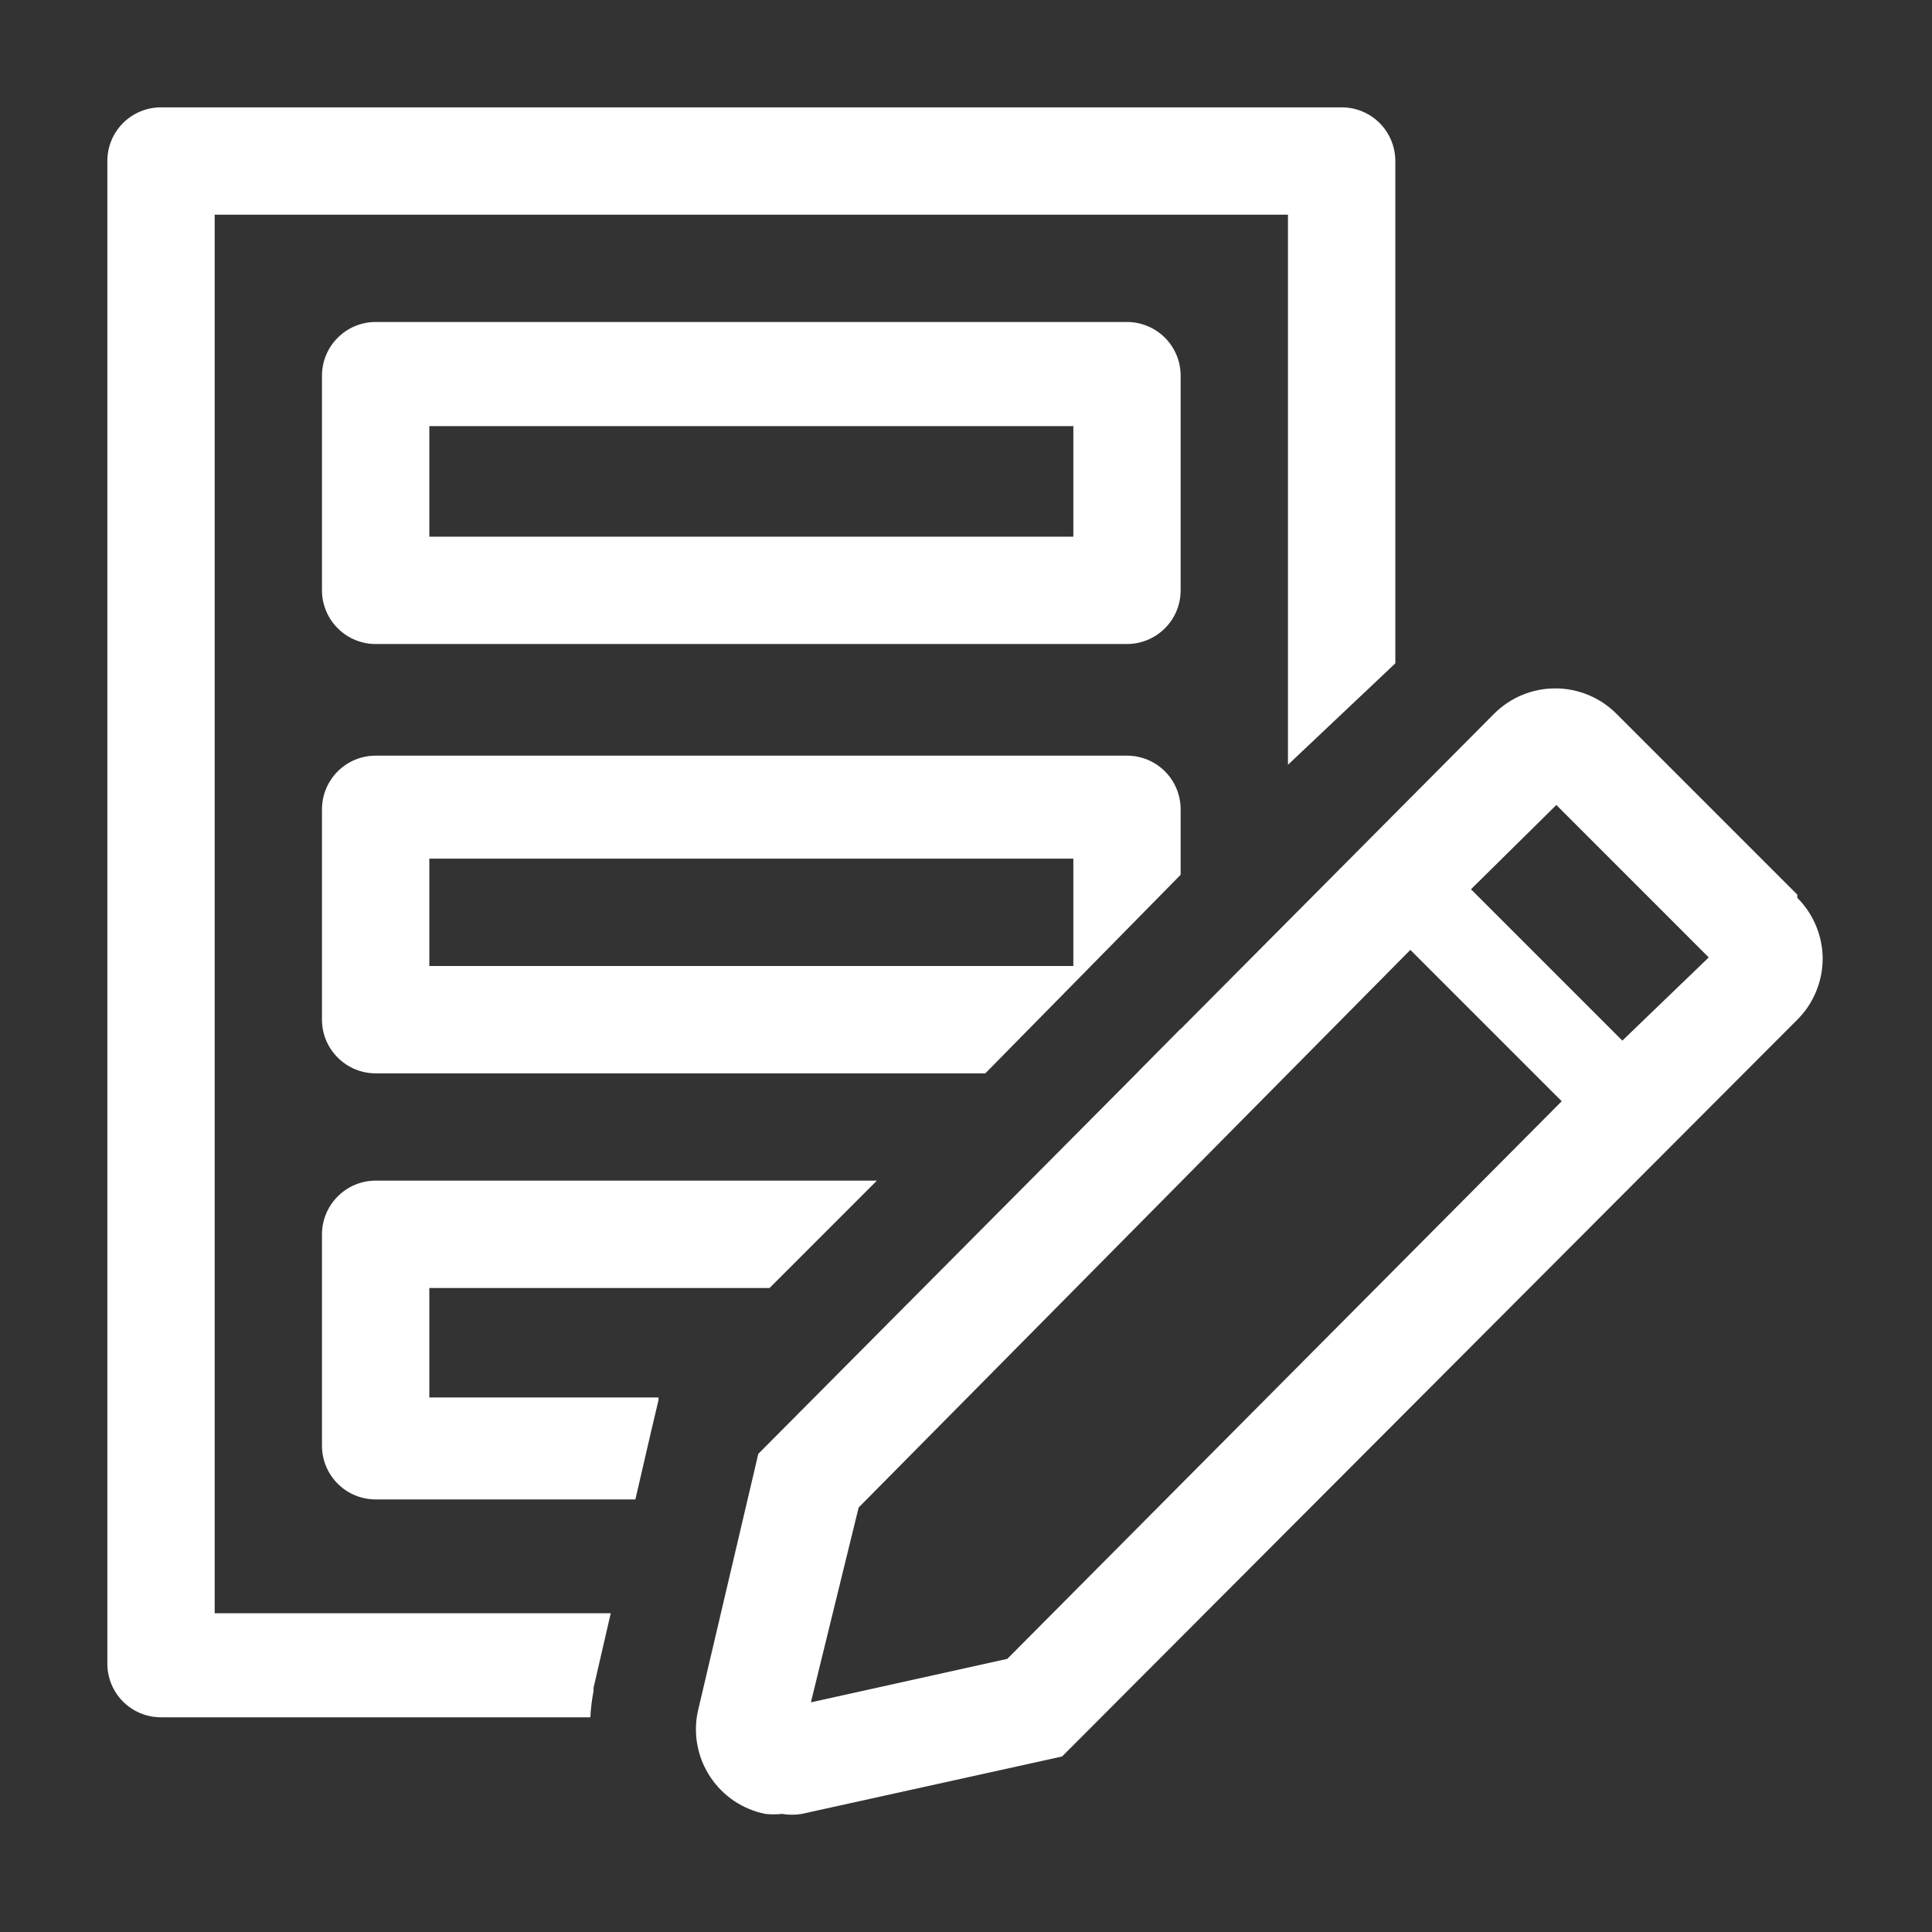
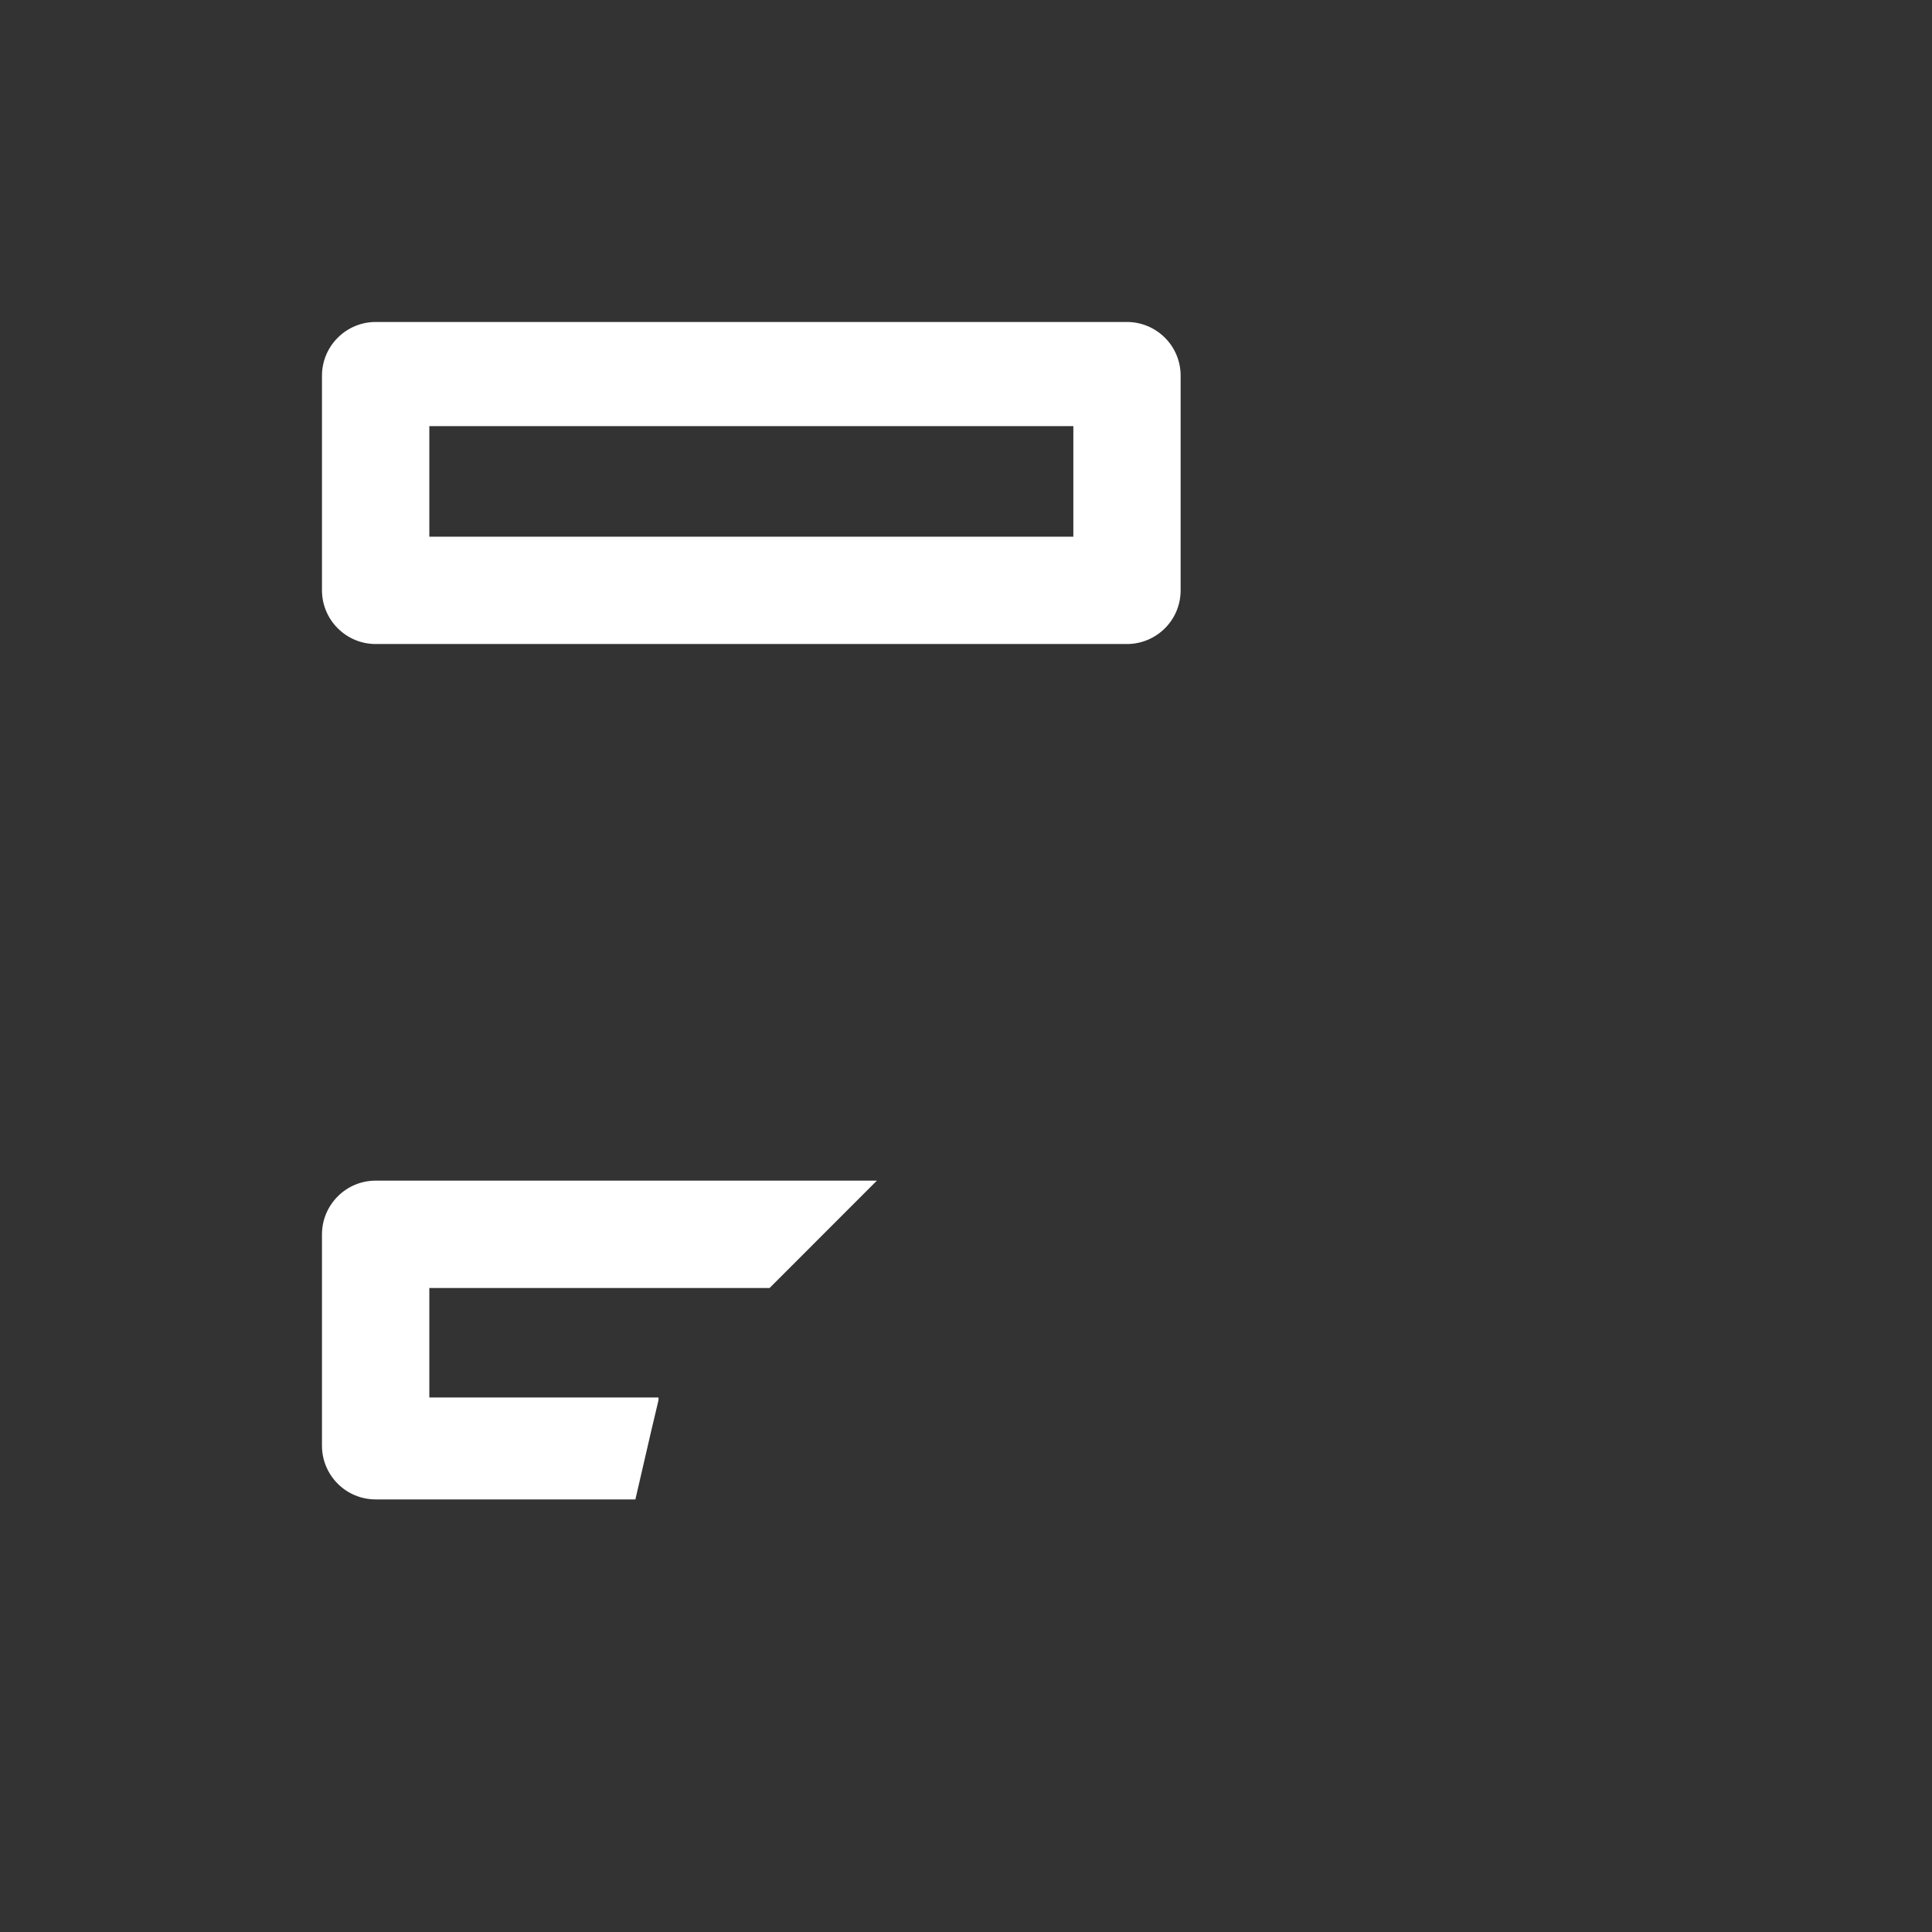
<svg xmlns="http://www.w3.org/2000/svg" width="32" height="32" viewBox="0 0 32 32" fill="none">
  <rect x="0" y="0" width="32" height="32" fill="#333333" stroke="none" />
  <g clip-path="url(#clip0_0_731)">
    <path d="M18.667 10.667H6.222C5.986 10.667 5.76 10.573 5.594 10.406C5.427 10.24 5.333 10.014 5.333 9.778V6.222C5.333 5.986 5.427 5.76 5.594 5.594C5.76 5.427 5.986 5.333 6.222 5.333H18.667C18.902 5.333 19.128 5.427 19.295 5.594C19.462 5.76 19.555 5.986 19.555 6.222V9.778C19.555 10.014 19.462 10.24 19.295 10.406C19.128 10.573 18.902 10.667 18.667 10.667ZM7.111 8.889H17.778V7.058H7.111V8.889Z" fill="white" />
-     <path d="M18.667 12.516H6.222C5.986 12.516 5.76 12.609 5.594 12.776C5.427 12.943 5.333 13.169 5.333 13.405V16.889C5.333 17.125 5.427 17.351 5.594 17.517C5.76 17.684 5.986 17.778 6.222 17.778H16.32L19.555 14.489V13.405C19.555 13.169 19.462 12.943 19.295 12.776C19.128 12.609 18.902 12.516 18.667 12.516ZM17.778 16H7.111V14.222H17.778V16Z" fill="white" />
-     <path d="M9.831 28.009V27.956L10.116 26.72H3.556V3.556H21.333V12.667L23.111 10.987V2.667C23.111 2.431 23.017 2.205 22.851 2.038C22.684 1.871 22.458 1.778 22.222 1.778H2.667C2.431 1.778 2.205 1.871 2.038 2.038C1.871 2.205 1.778 2.431 1.778 2.667V27.556C1.778 27.791 1.871 28.017 2.038 28.184C2.205 28.351 2.431 28.444 2.667 28.444H9.778C9.785 28.298 9.803 28.153 9.831 28.009Z" fill="white" />
-     <path d="M19.556 17.04L18.862 17.742C19.034 17.707 19.192 17.621 19.315 17.496C19.439 17.371 19.522 17.212 19.556 17.04Z" fill="white" />
    <path d="M5.333 23.947C5.333 24.182 5.427 24.409 5.594 24.575C5.76 24.742 5.986 24.835 6.222 24.835H10.524L10.791 23.68L10.907 23.191V23.147H7.111V21.333H12.747L14.524 19.555H6.222C5.986 19.555 5.76 19.649 5.594 19.816C5.427 19.983 5.333 20.209 5.333 20.444V23.947Z" fill="white" />
-     <path d="M29.769 14.818L26.773 11.822C26.64 11.689 26.482 11.583 26.308 11.511C26.135 11.439 25.948 11.402 25.76 11.402C25.572 11.402 25.385 11.439 25.211 11.511C25.038 11.583 24.88 11.689 24.747 11.822L12.56 24.08L11.556 28.356C11.518 28.54 11.517 28.73 11.553 28.915C11.589 29.1 11.661 29.276 11.765 29.432C11.869 29.589 12.003 29.724 12.159 29.829C12.316 29.934 12.491 30.007 12.675 30.044C12.767 30.054 12.859 30.054 12.951 30.044C13.06 30.062 13.171 30.062 13.28 30.044L17.591 29.093L29.769 16.889C29.902 16.757 30.007 16.599 30.079 16.426C30.151 16.253 30.189 16.067 30.189 15.88C30.189 15.693 30.151 15.507 30.079 15.334C30.007 15.161 29.902 15.003 29.769 14.871V14.818ZM16.684 27.476L13.431 28.196L14.222 24.969L23.36 15.733L25.867 18.24L16.684 27.476ZM26.871 17.236L24.364 14.729L25.778 13.333L28.302 15.858L26.871 17.236Z" fill="white" />
  </g>
  <defs>
    <clipPath id="clip0_0_731">
      <rect width="32" height="32" fill="white" />
    </clipPath>
  </defs>
</svg>